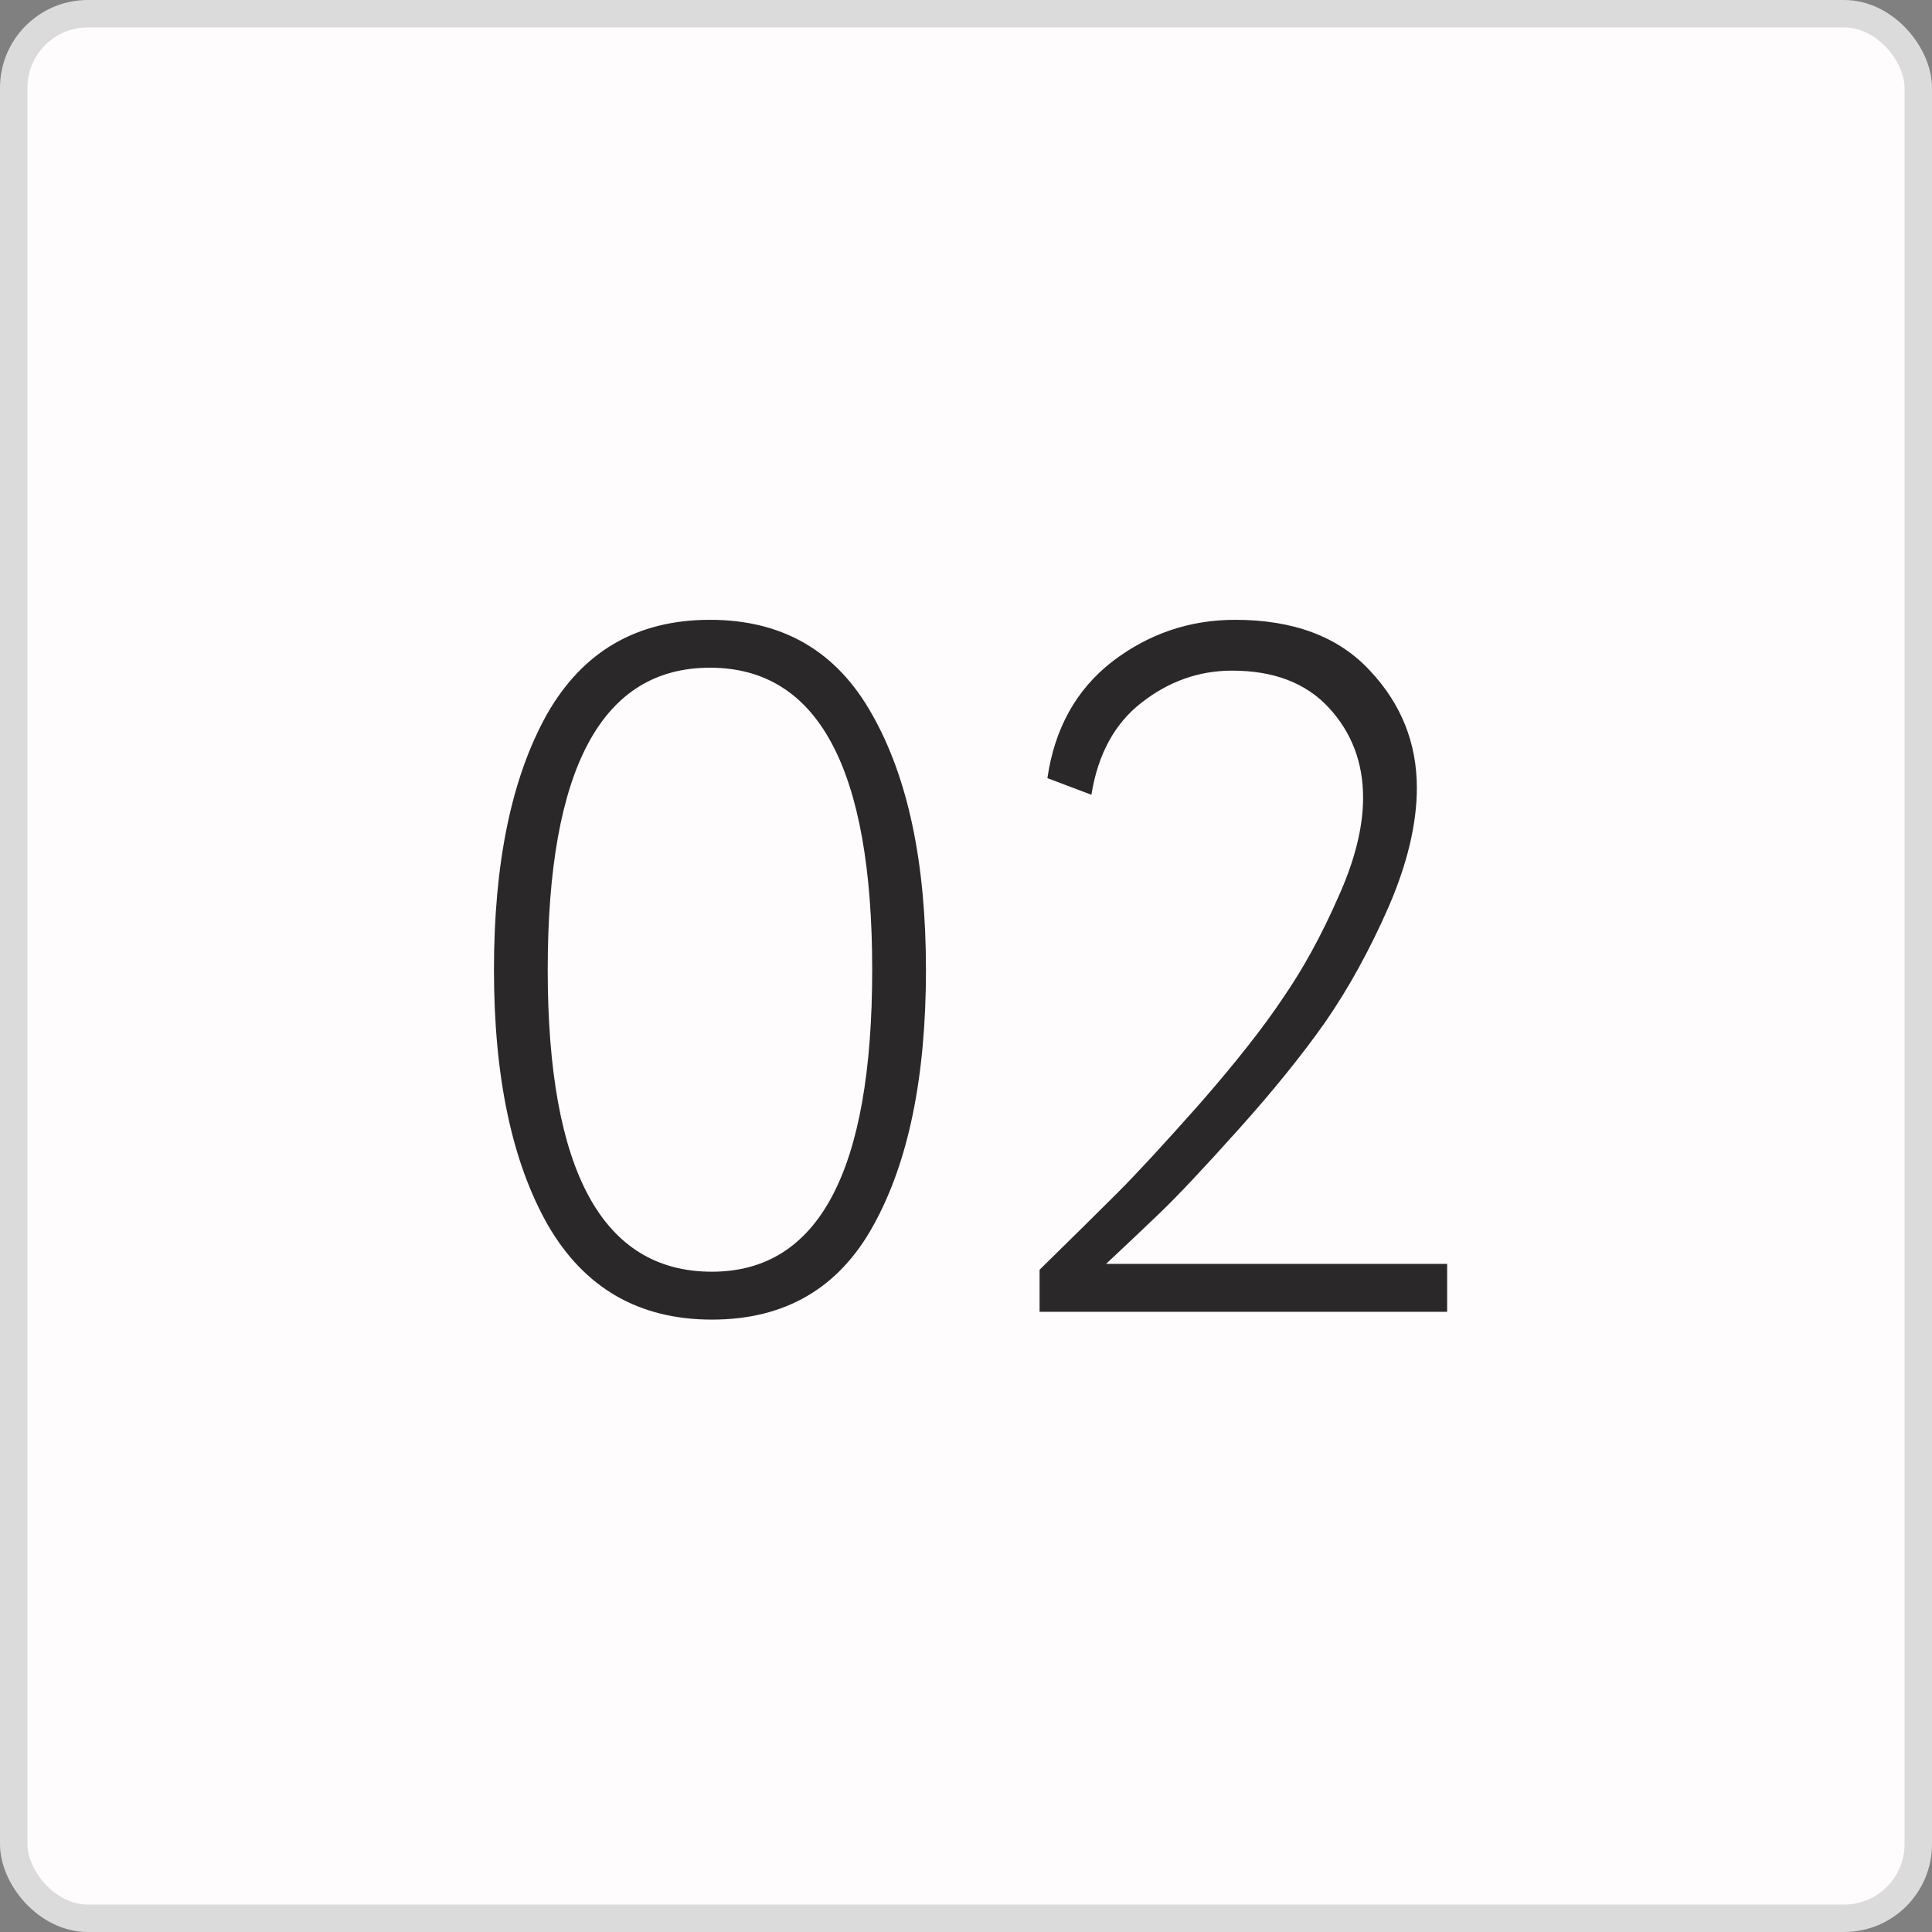
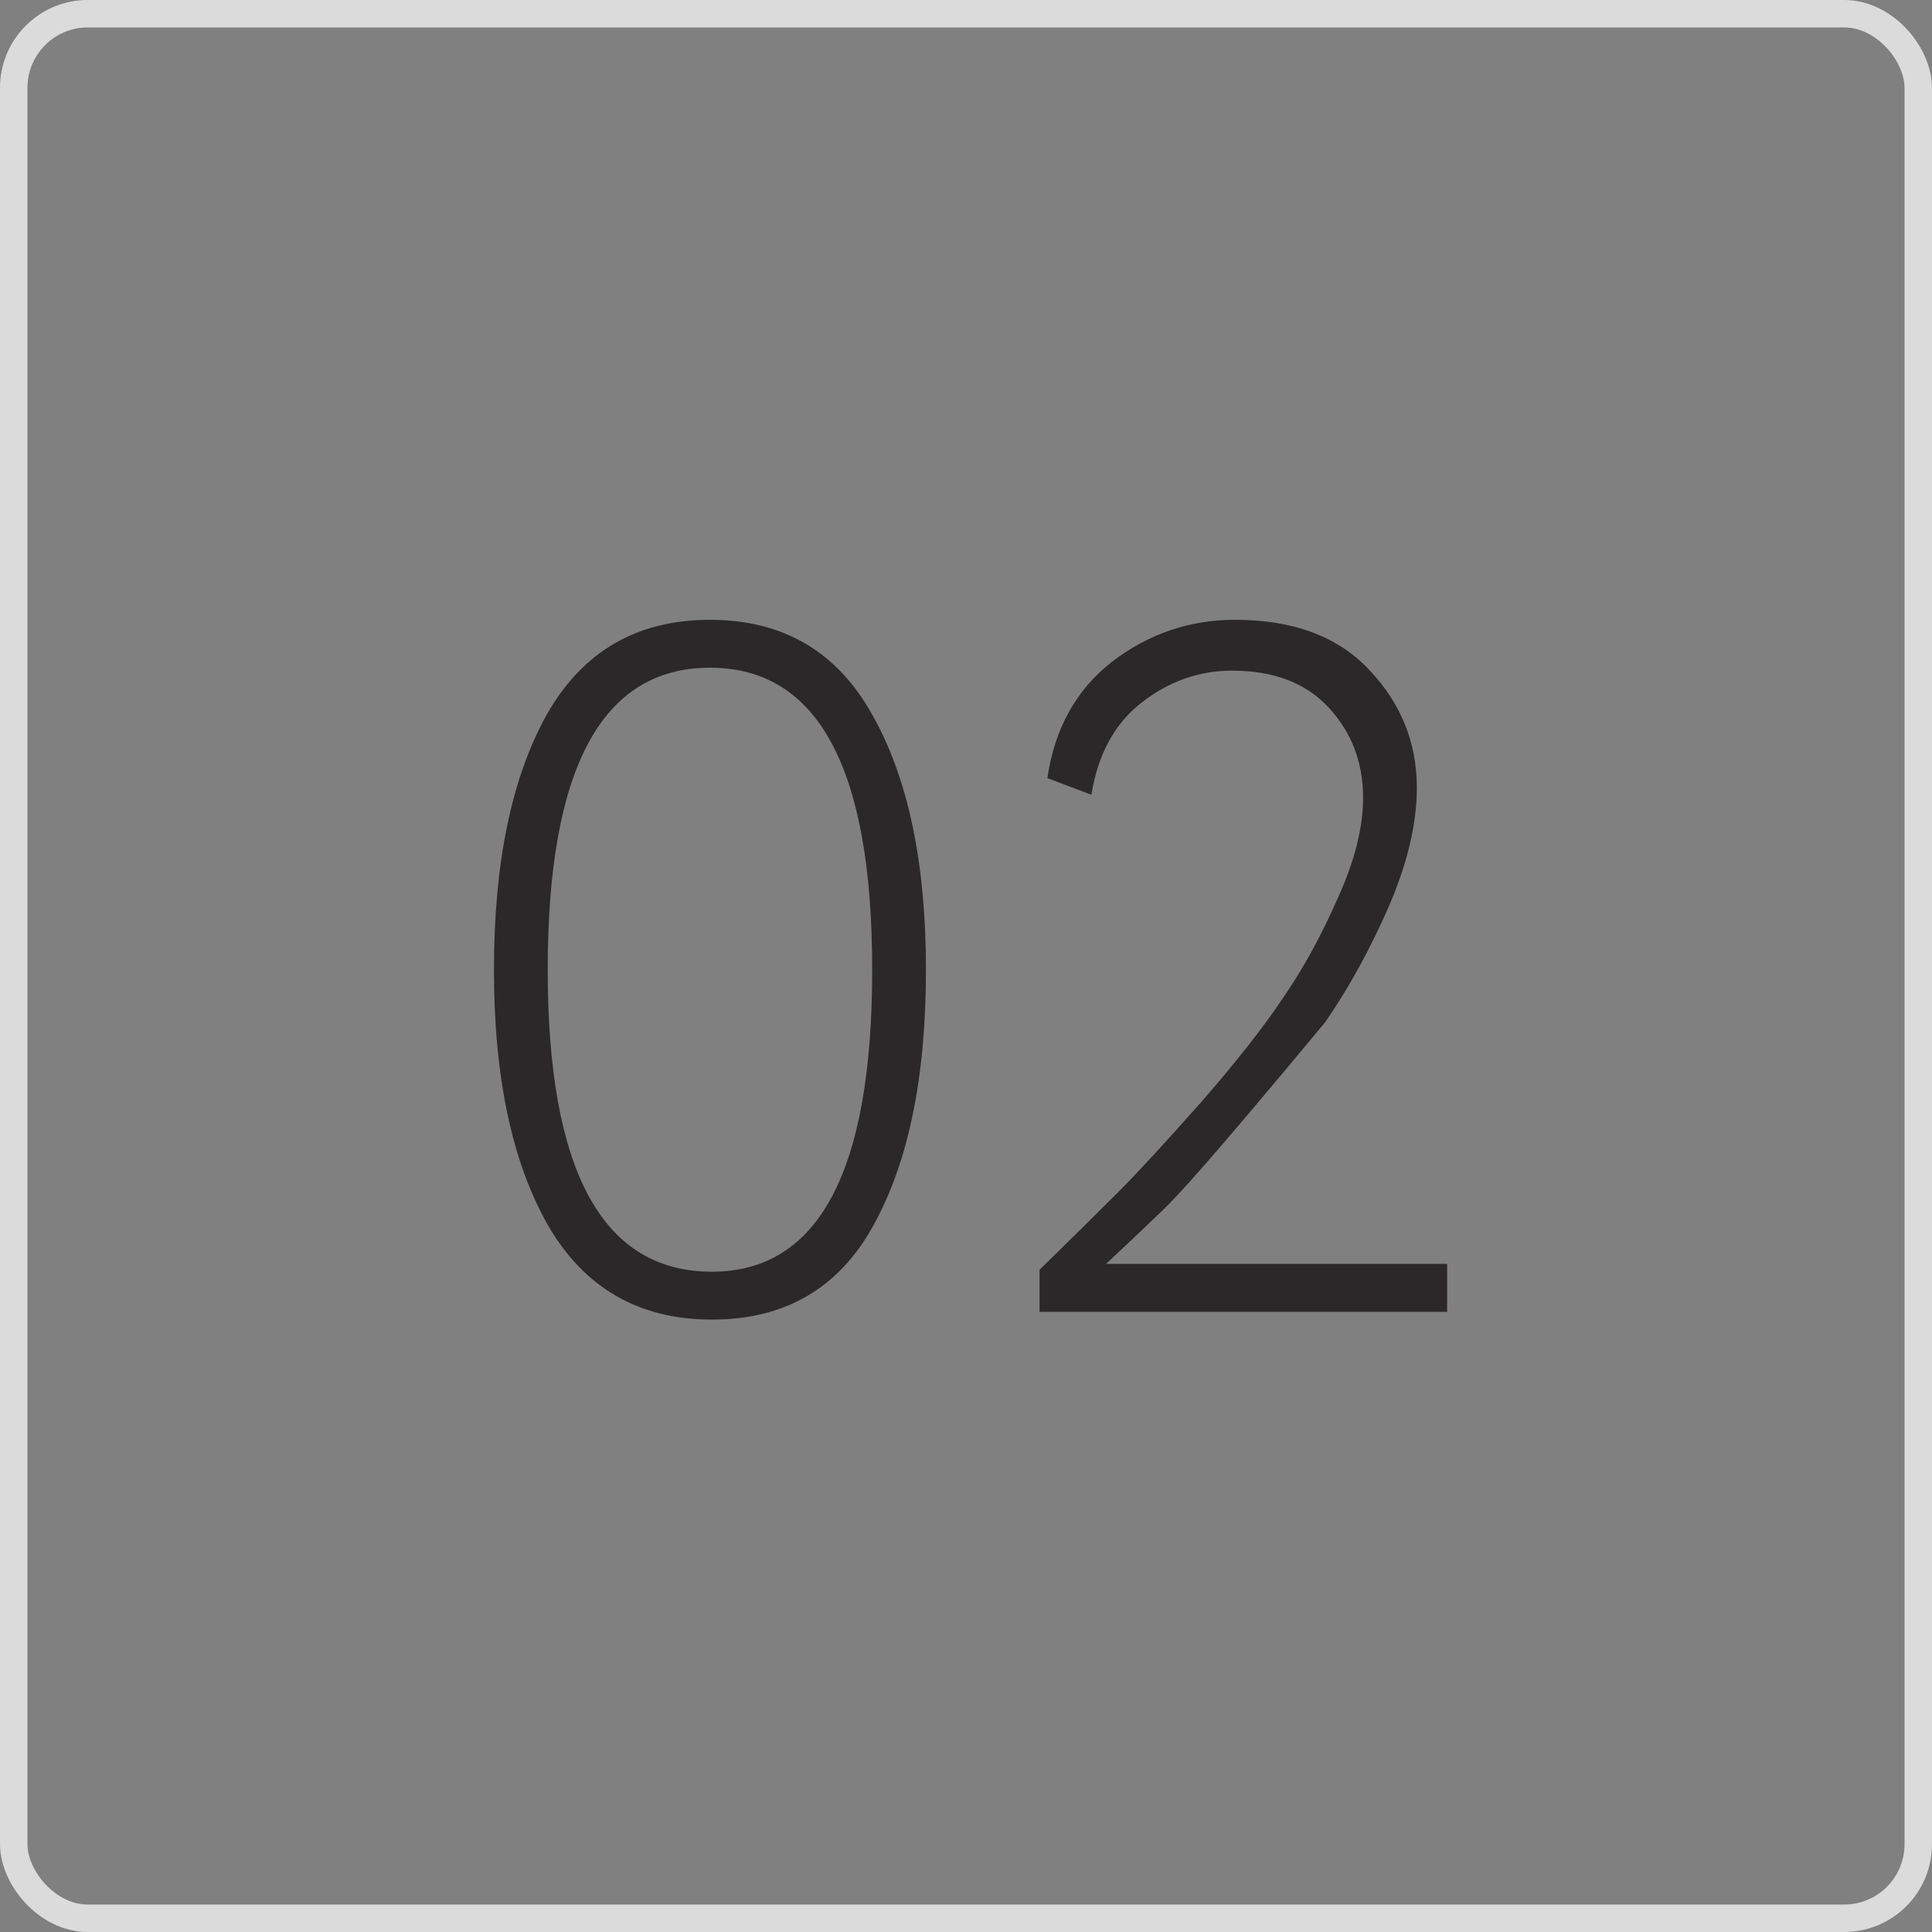
<svg xmlns="http://www.w3.org/2000/svg" width="352" height="352" viewBox="0 0 352 352" fill="none">
  <rect x="0" y="0" width="352" height="352" fill="#808080" stroke="none" />
-   <rect x="2.5" y="2.5" width="347" height="347" rx="13.5" fill="#FEFCFC" />
  <rect x="2.5" y="2.5" width="347" height="347" rx="13.5" stroke="#DCDBDB" stroke-width="5" />
-   <path d="M99.791 223.152C93.262 211.637 89.997 196.145 89.997 176.676C89.997 157.207 93.203 141.715 99.613 130.2C106.142 118.685 116.055 112.927 129.351 112.927C142.646 112.927 152.5 118.685 158.91 130.2C165.439 141.715 168.704 157.207 168.704 176.676C168.704 196.263 165.499 211.815 159.088 223.33C152.796 234.726 143.003 240.425 129.707 240.425C116.411 240.425 106.439 234.667 99.791 223.152ZM129.351 121.652C109.644 121.652 99.791 139.994 99.791 176.676C99.791 213.358 109.763 231.699 129.707 231.699C149.176 231.699 158.91 213.358 158.91 176.676C158.91 139.994 149.057 121.652 129.351 121.652ZM189.407 239V231.343C195.58 225.289 200.329 220.6 203.653 217.276C207.095 213.833 212.081 208.431 218.611 201.071C225.14 193.592 230.185 187.182 233.746 181.84C237.427 176.498 240.751 170.443 243.718 163.677C246.805 156.91 248.348 150.796 248.348 145.336C248.348 138.925 246.271 133.464 242.116 128.953C237.961 124.442 232.084 122.187 224.487 122.187C218.433 122.187 212.912 124.145 207.926 128.063C203.059 131.862 200.032 137.441 198.845 144.801L190.832 141.774C192.138 132.752 196.055 125.689 202.584 120.584C209.232 115.479 216.711 112.927 225.021 112.927C235.705 112.927 243.896 116.014 249.595 122.187C255.293 128.241 258.142 135.364 258.142 143.555C258.142 150.084 256.421 157.326 252.978 165.279C249.535 173.114 245.677 180.118 241.403 186.292C237.13 192.346 231.847 198.875 225.555 205.879C219.382 212.764 214.693 217.75 211.488 220.837C208.401 223.805 205.077 226.951 201.516 230.275H263.662V239H189.407Z" fill="#2A2828" />
+   <path d="M99.791 223.152C93.262 211.637 89.997 196.145 89.997 176.676C89.997 157.207 93.203 141.715 99.613 130.2C106.142 118.685 116.055 112.927 129.351 112.927C142.646 112.927 152.5 118.685 158.91 130.2C165.439 141.715 168.704 157.207 168.704 176.676C168.704 196.263 165.499 211.815 159.088 223.33C152.796 234.726 143.003 240.425 129.707 240.425C116.411 240.425 106.439 234.667 99.791 223.152ZM129.351 121.652C109.644 121.652 99.791 139.994 99.791 176.676C99.791 213.358 109.763 231.699 129.707 231.699C149.176 231.699 158.91 213.358 158.91 176.676C158.91 139.994 149.057 121.652 129.351 121.652ZM189.407 239V231.343C195.58 225.289 200.329 220.6 203.653 217.276C207.095 213.833 212.081 208.431 218.611 201.071C225.14 193.592 230.185 187.182 233.746 181.84C237.427 176.498 240.751 170.443 243.718 163.677C246.805 156.91 248.348 150.796 248.348 145.336C248.348 138.925 246.271 133.464 242.116 128.953C237.961 124.442 232.084 122.187 224.487 122.187C218.433 122.187 212.912 124.145 207.926 128.063C203.059 131.862 200.032 137.441 198.845 144.801L190.832 141.774C192.138 132.752 196.055 125.689 202.584 120.584C209.232 115.479 216.711 112.927 225.021 112.927C235.705 112.927 243.896 116.014 249.595 122.187C255.293 128.241 258.142 135.364 258.142 143.555C258.142 150.084 256.421 157.326 252.978 165.279C249.535 173.114 245.677 180.118 241.403 186.292C219.382 212.764 214.693 217.75 211.488 220.837C208.401 223.805 205.077 226.951 201.516 230.275H263.662V239H189.407Z" fill="#2A2828" />
</svg>